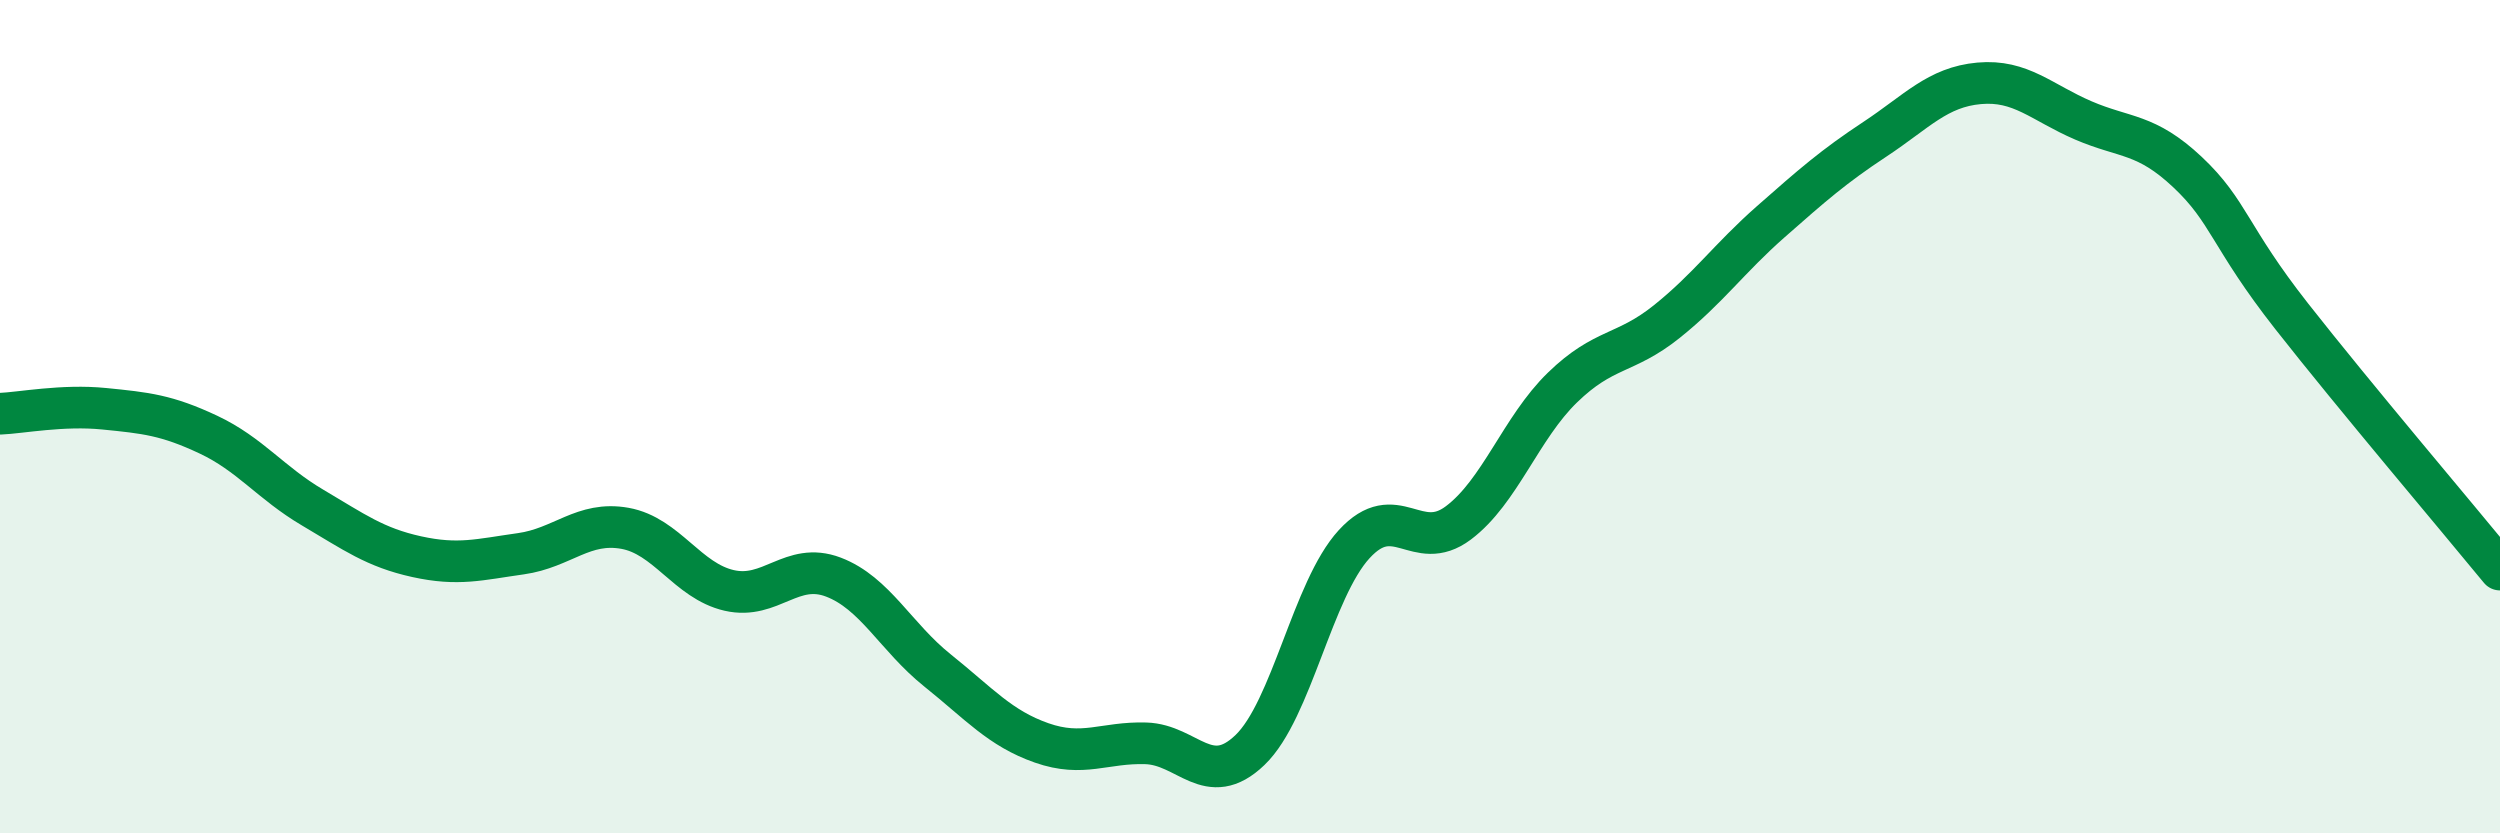
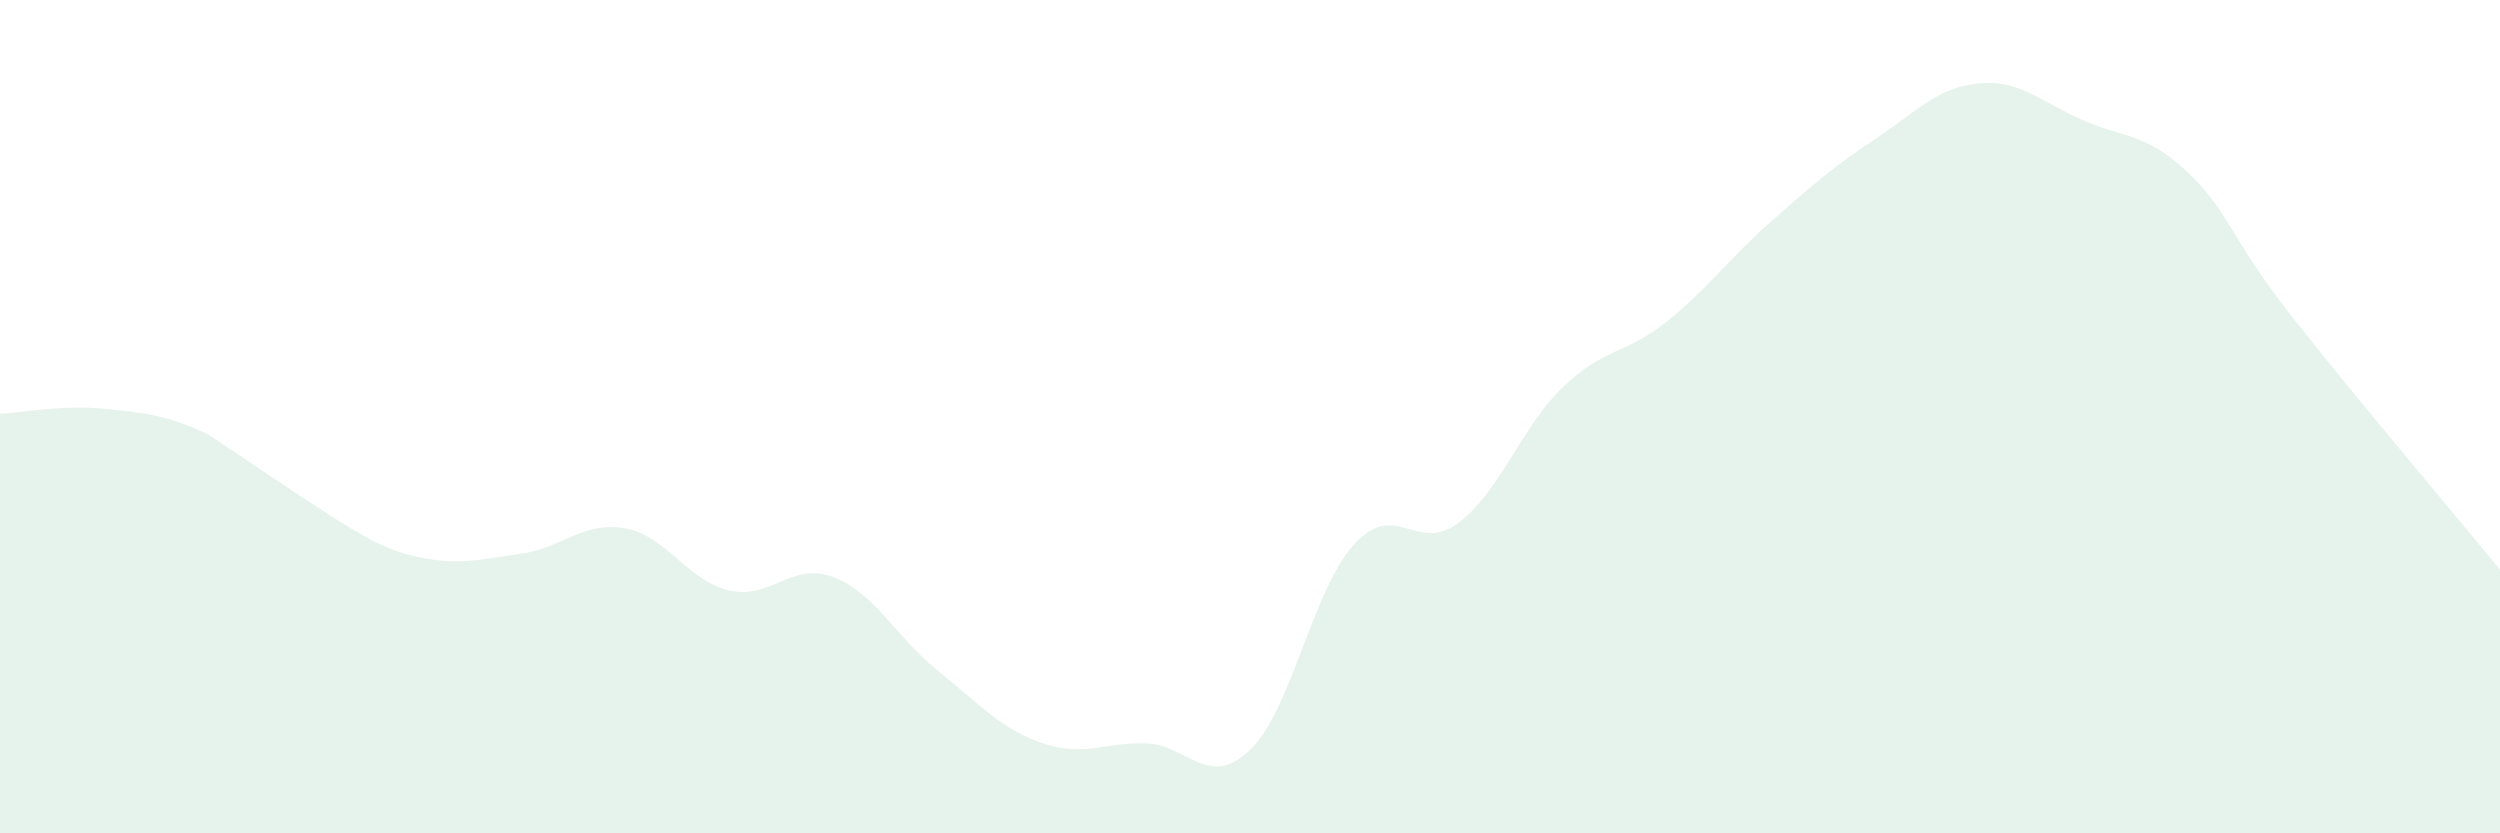
<svg xmlns="http://www.w3.org/2000/svg" width="60" height="20" viewBox="0 0 60 20">
-   <path d="M 0,9.93 C 0.5,9.91 1.5,9.71 2.5,9.81 C 3.5,9.91 4,9.96 5,10.43 C 6,10.9 6.5,11.59 7.5,12.18 C 8.5,12.77 9,13.14 10,13.36 C 11,13.58 11.5,13.43 12.5,13.29 C 13.5,13.15 14,12.5 15,12.68 C 16,12.86 16.5,13.94 17.5,14.17 C 18.5,14.4 19,13.47 20,13.85 C 21,14.23 21.5,15.29 22.5,16.09 C 23.5,16.89 24,17.48 25,17.83 C 26,18.18 26.5,17.81 27.5,17.84 C 28.5,17.87 29,18.96 30,18 C 31,17.04 31.5,14.15 32.5,13.06 C 33.5,11.97 34,13.3 35,12.55 C 36,11.8 36.5,10.27 37.5,9.3 C 38.5,8.33 39,8.52 40,7.72 C 41,6.92 41.5,6.2 42.5,5.32 C 43.5,4.44 44,4 45,3.34 C 46,2.68 46.5,2.09 47.5,2 C 48.5,1.91 49,2.46 50,2.89 C 51,3.32 51.5,3.19 52.5,4.13 C 53.5,5.07 53.5,5.68 55,7.59 C 56.5,9.5 59,12.45 60,13.67L60 20L0 20Z" fill="#008740" opacity="0.1" stroke-linecap="round" stroke-linejoin="round" />
-   <path d="M 0,9.93 C 0.5,9.91 1.5,9.71 2.5,9.81 C 3.5,9.91 4,9.96 5,10.43 C 6,10.9 6.5,11.59 7.5,12.18 C 8.5,12.77 9,13.14 10,13.36 C 11,13.58 11.5,13.43 12.5,13.29 C 13.5,13.15 14,12.5 15,12.68 C 16,12.86 16.5,13.94 17.5,14.17 C 18.5,14.4 19,13.47 20,13.85 C 21,14.23 21.5,15.29 22.5,16.09 C 23.5,16.89 24,17.48 25,17.83 C 26,18.18 26.5,17.81 27.5,17.84 C 28.5,17.87 29,18.96 30,18 C 31,17.04 31.5,14.15 32.5,13.06 C 33.5,11.97 34,13.3 35,12.55 C 36,11.8 36.5,10.27 37.5,9.3 C 38.5,8.33 39,8.52 40,7.72 C 41,6.92 41.5,6.2 42.5,5.32 C 43.5,4.44 44,4 45,3.34 C 46,2.68 46.5,2.09 47.5,2 C 48.5,1.91 49,2.46 50,2.89 C 51,3.32 51.5,3.19 52.5,4.13 C 53.5,5.07 53.5,5.68 55,7.59 C 56.5,9.5 59,12.45 60,13.67" stroke="#008740" stroke-width="1" fill="none" stroke-linecap="round" stroke-linejoin="round" />
+   <path d="M 0,9.93 C 0.5,9.91 1.5,9.71 2.5,9.81 C 3.5,9.91 4,9.96 5,10.43 C 8.5,12.77 9,13.14 10,13.36 C 11,13.58 11.5,13.43 12.5,13.29 C 13.5,13.15 14,12.5 15,12.68 C 16,12.86 16.5,13.94 17.5,14.17 C 18.5,14.4 19,13.47 20,13.85 C 21,14.23 21.5,15.29 22.5,16.09 C 23.5,16.89 24,17.48 25,17.83 C 26,18.18 26.5,17.81 27.5,17.84 C 28.5,17.87 29,18.96 30,18 C 31,17.04 31.5,14.15 32.5,13.06 C 33.5,11.97 34,13.3 35,12.55 C 36,11.8 36.5,10.27 37.5,9.3 C 38.5,8.33 39,8.52 40,7.72 C 41,6.92 41.5,6.2 42.5,5.32 C 43.5,4.44 44,4 45,3.34 C 46,2.68 46.5,2.09 47.5,2 C 48.5,1.91 49,2.46 50,2.89 C 51,3.32 51.5,3.19 52.5,4.13 C 53.5,5.07 53.5,5.68 55,7.59 C 56.5,9.5 59,12.45 60,13.67L60 20L0 20Z" fill="#008740" opacity="0.1" stroke-linecap="round" stroke-linejoin="round" />
</svg>